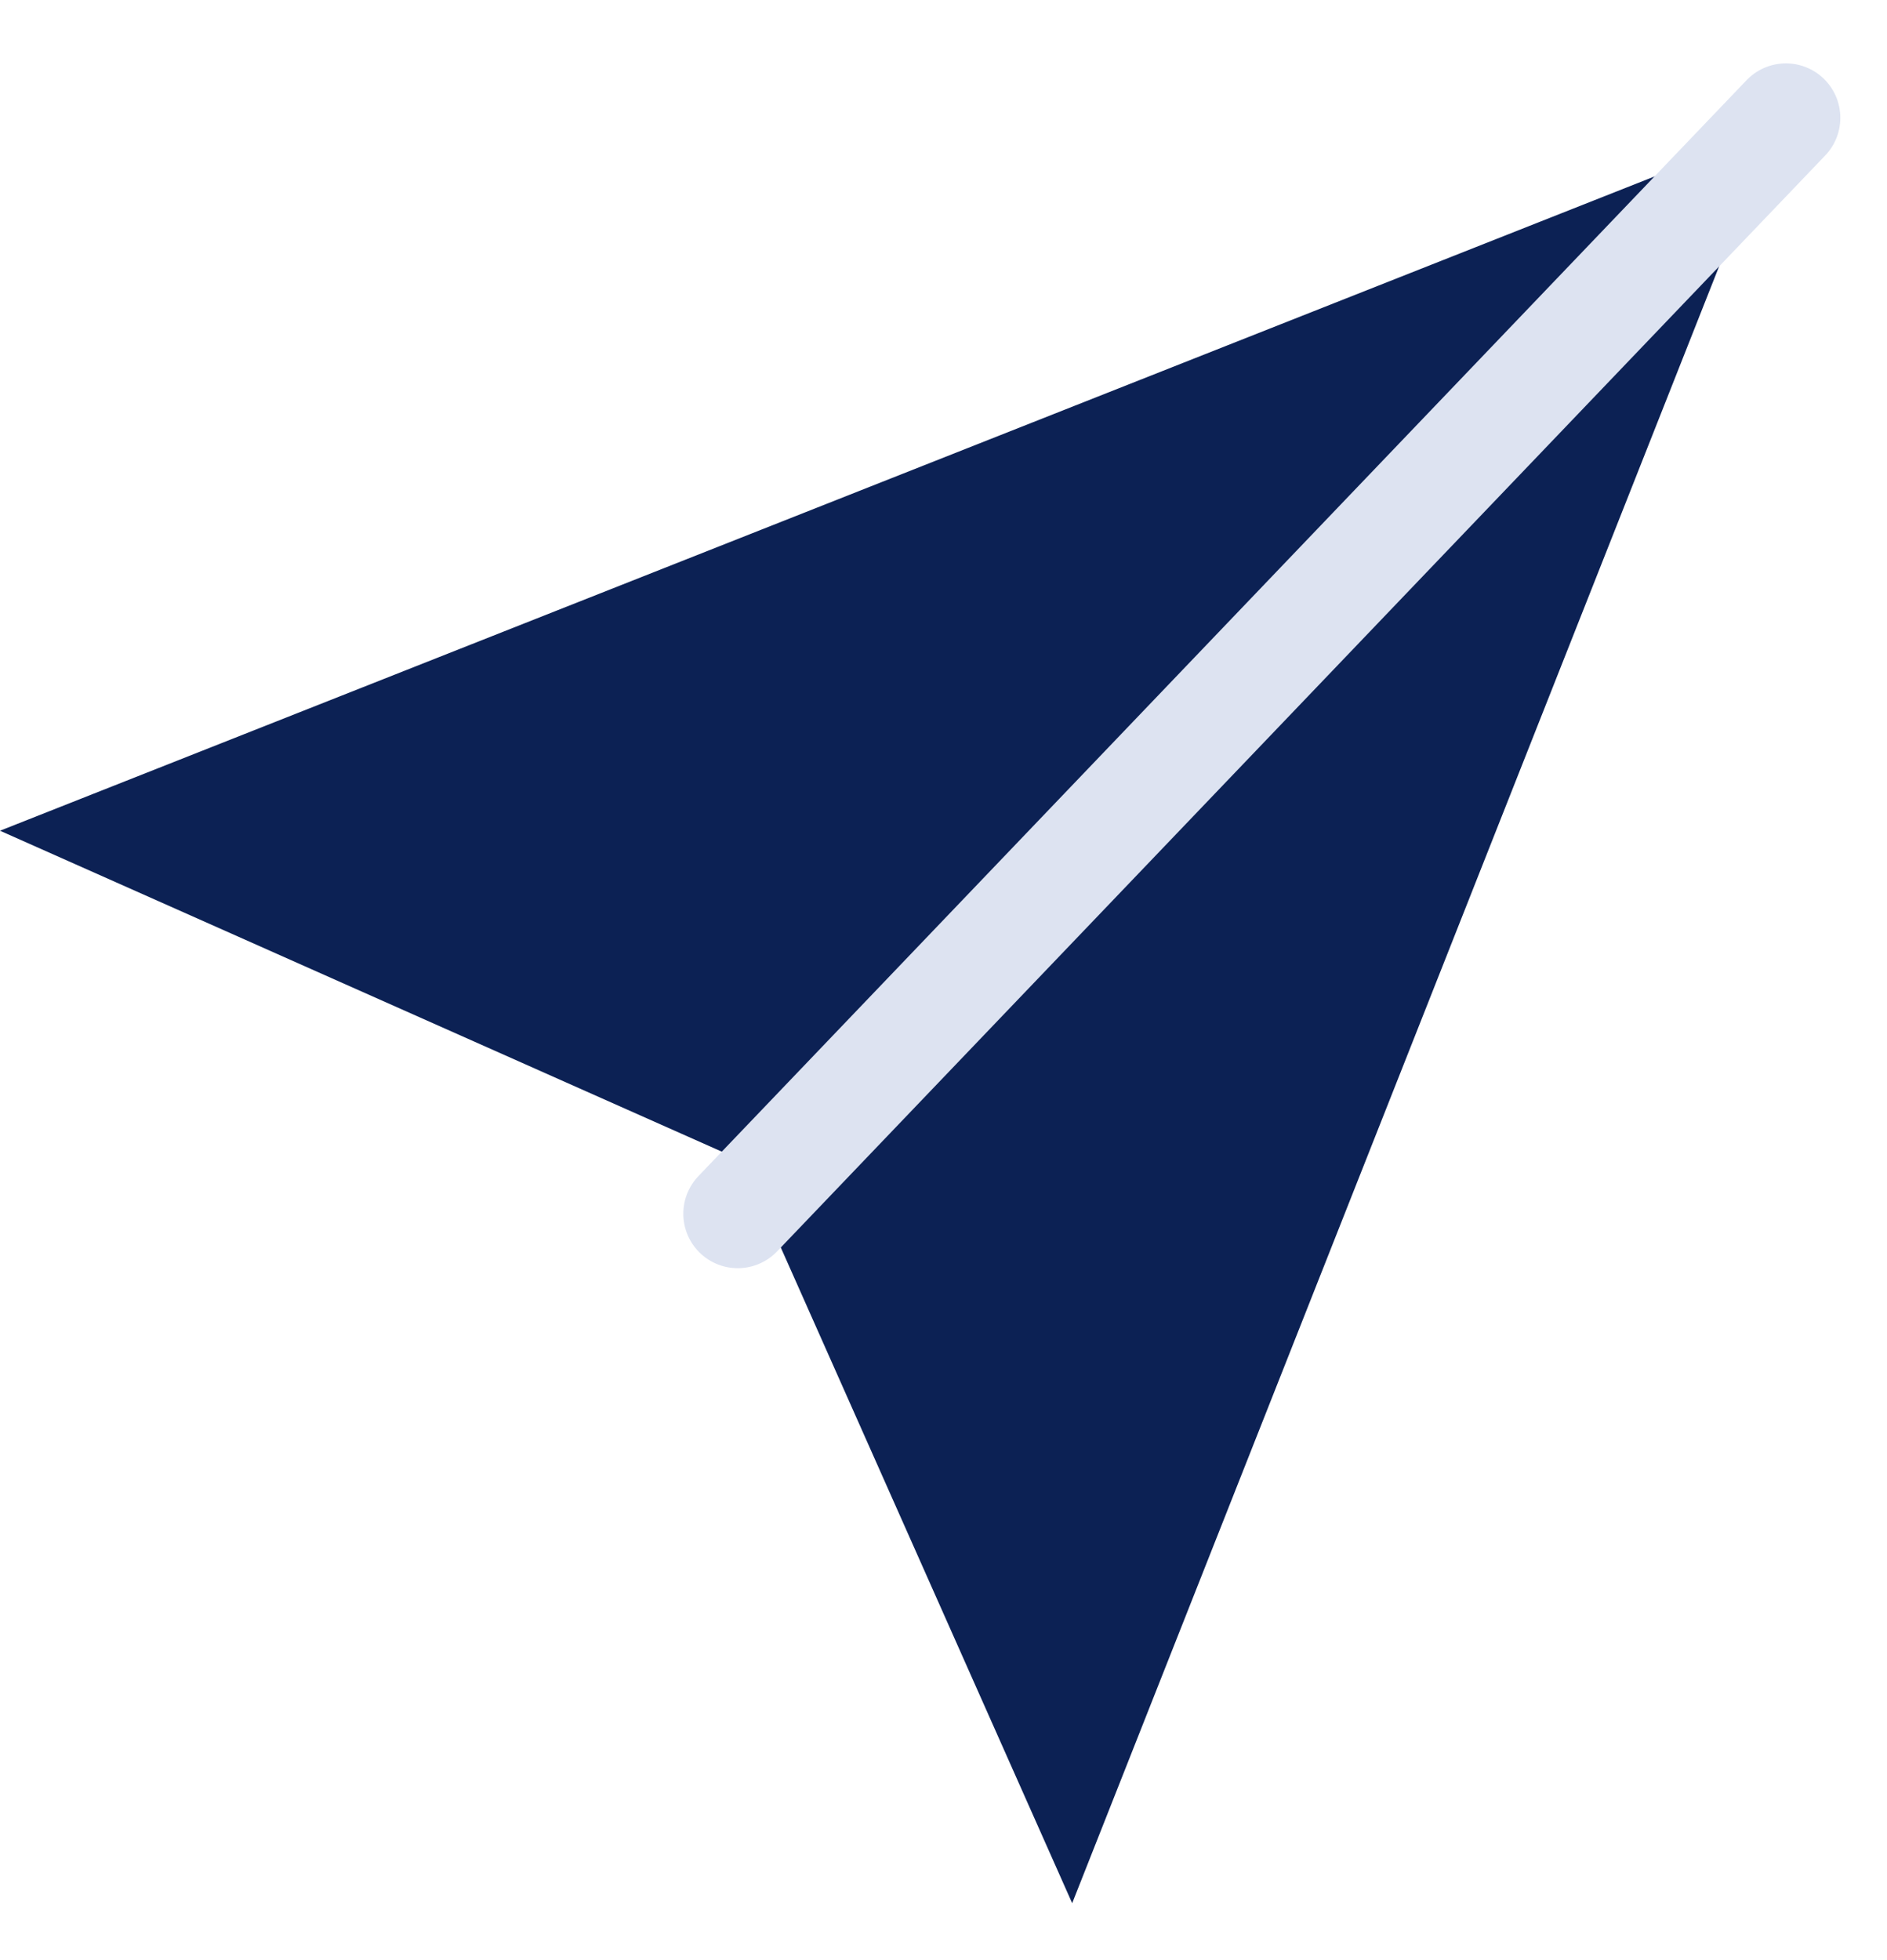
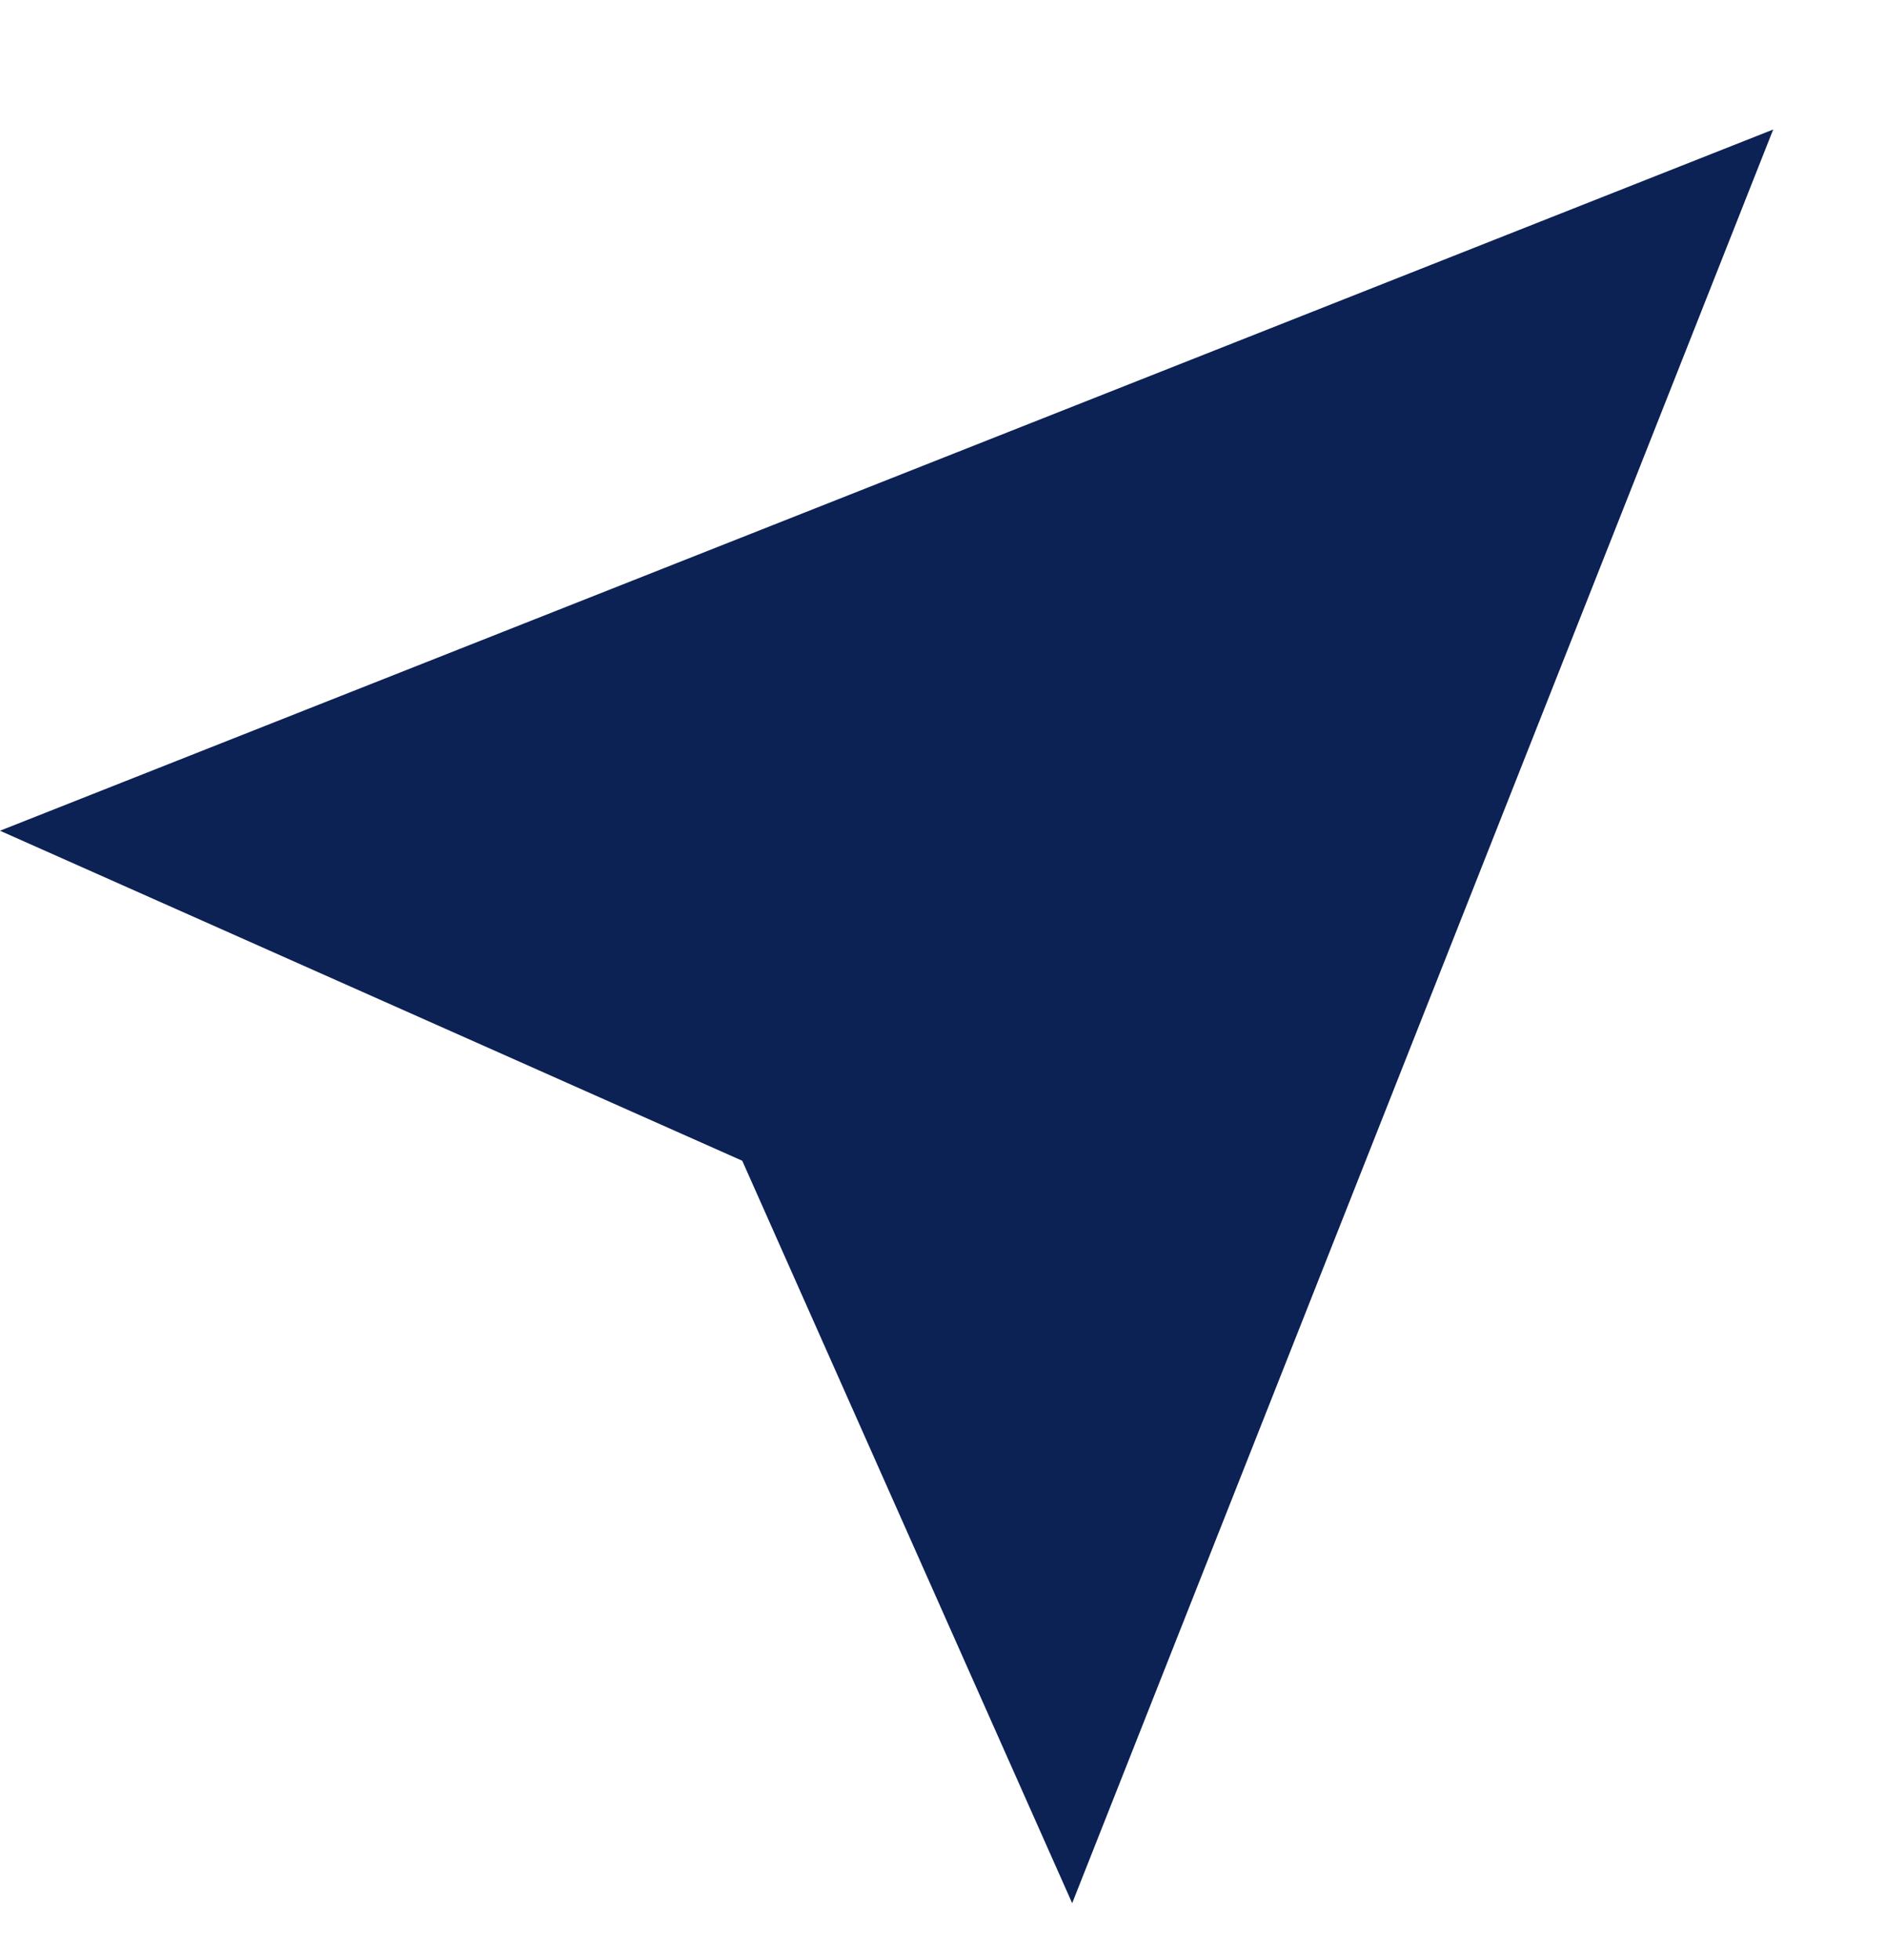
<svg xmlns="http://www.w3.org/2000/svg" width="26" height="27" viewBox="0 0 26 27" fill="none">
-   <path d="M24.432 1.784L14.773 26.216L10.227 15.989L0 11.443L24.432 1.784Z" fill="#0C2154" />
-   <path d="M24.607 1.623L10.165 16.719" stroke="#DDE3F1" stroke-width="1.5" stroke-linecap="round" stroke-linejoin="round" />
+   <path d="M24.432 1.784L14.773 26.216L10.227 15.989L0 11.443L24.432 1.784" fill="#0C2154" />
</svg>